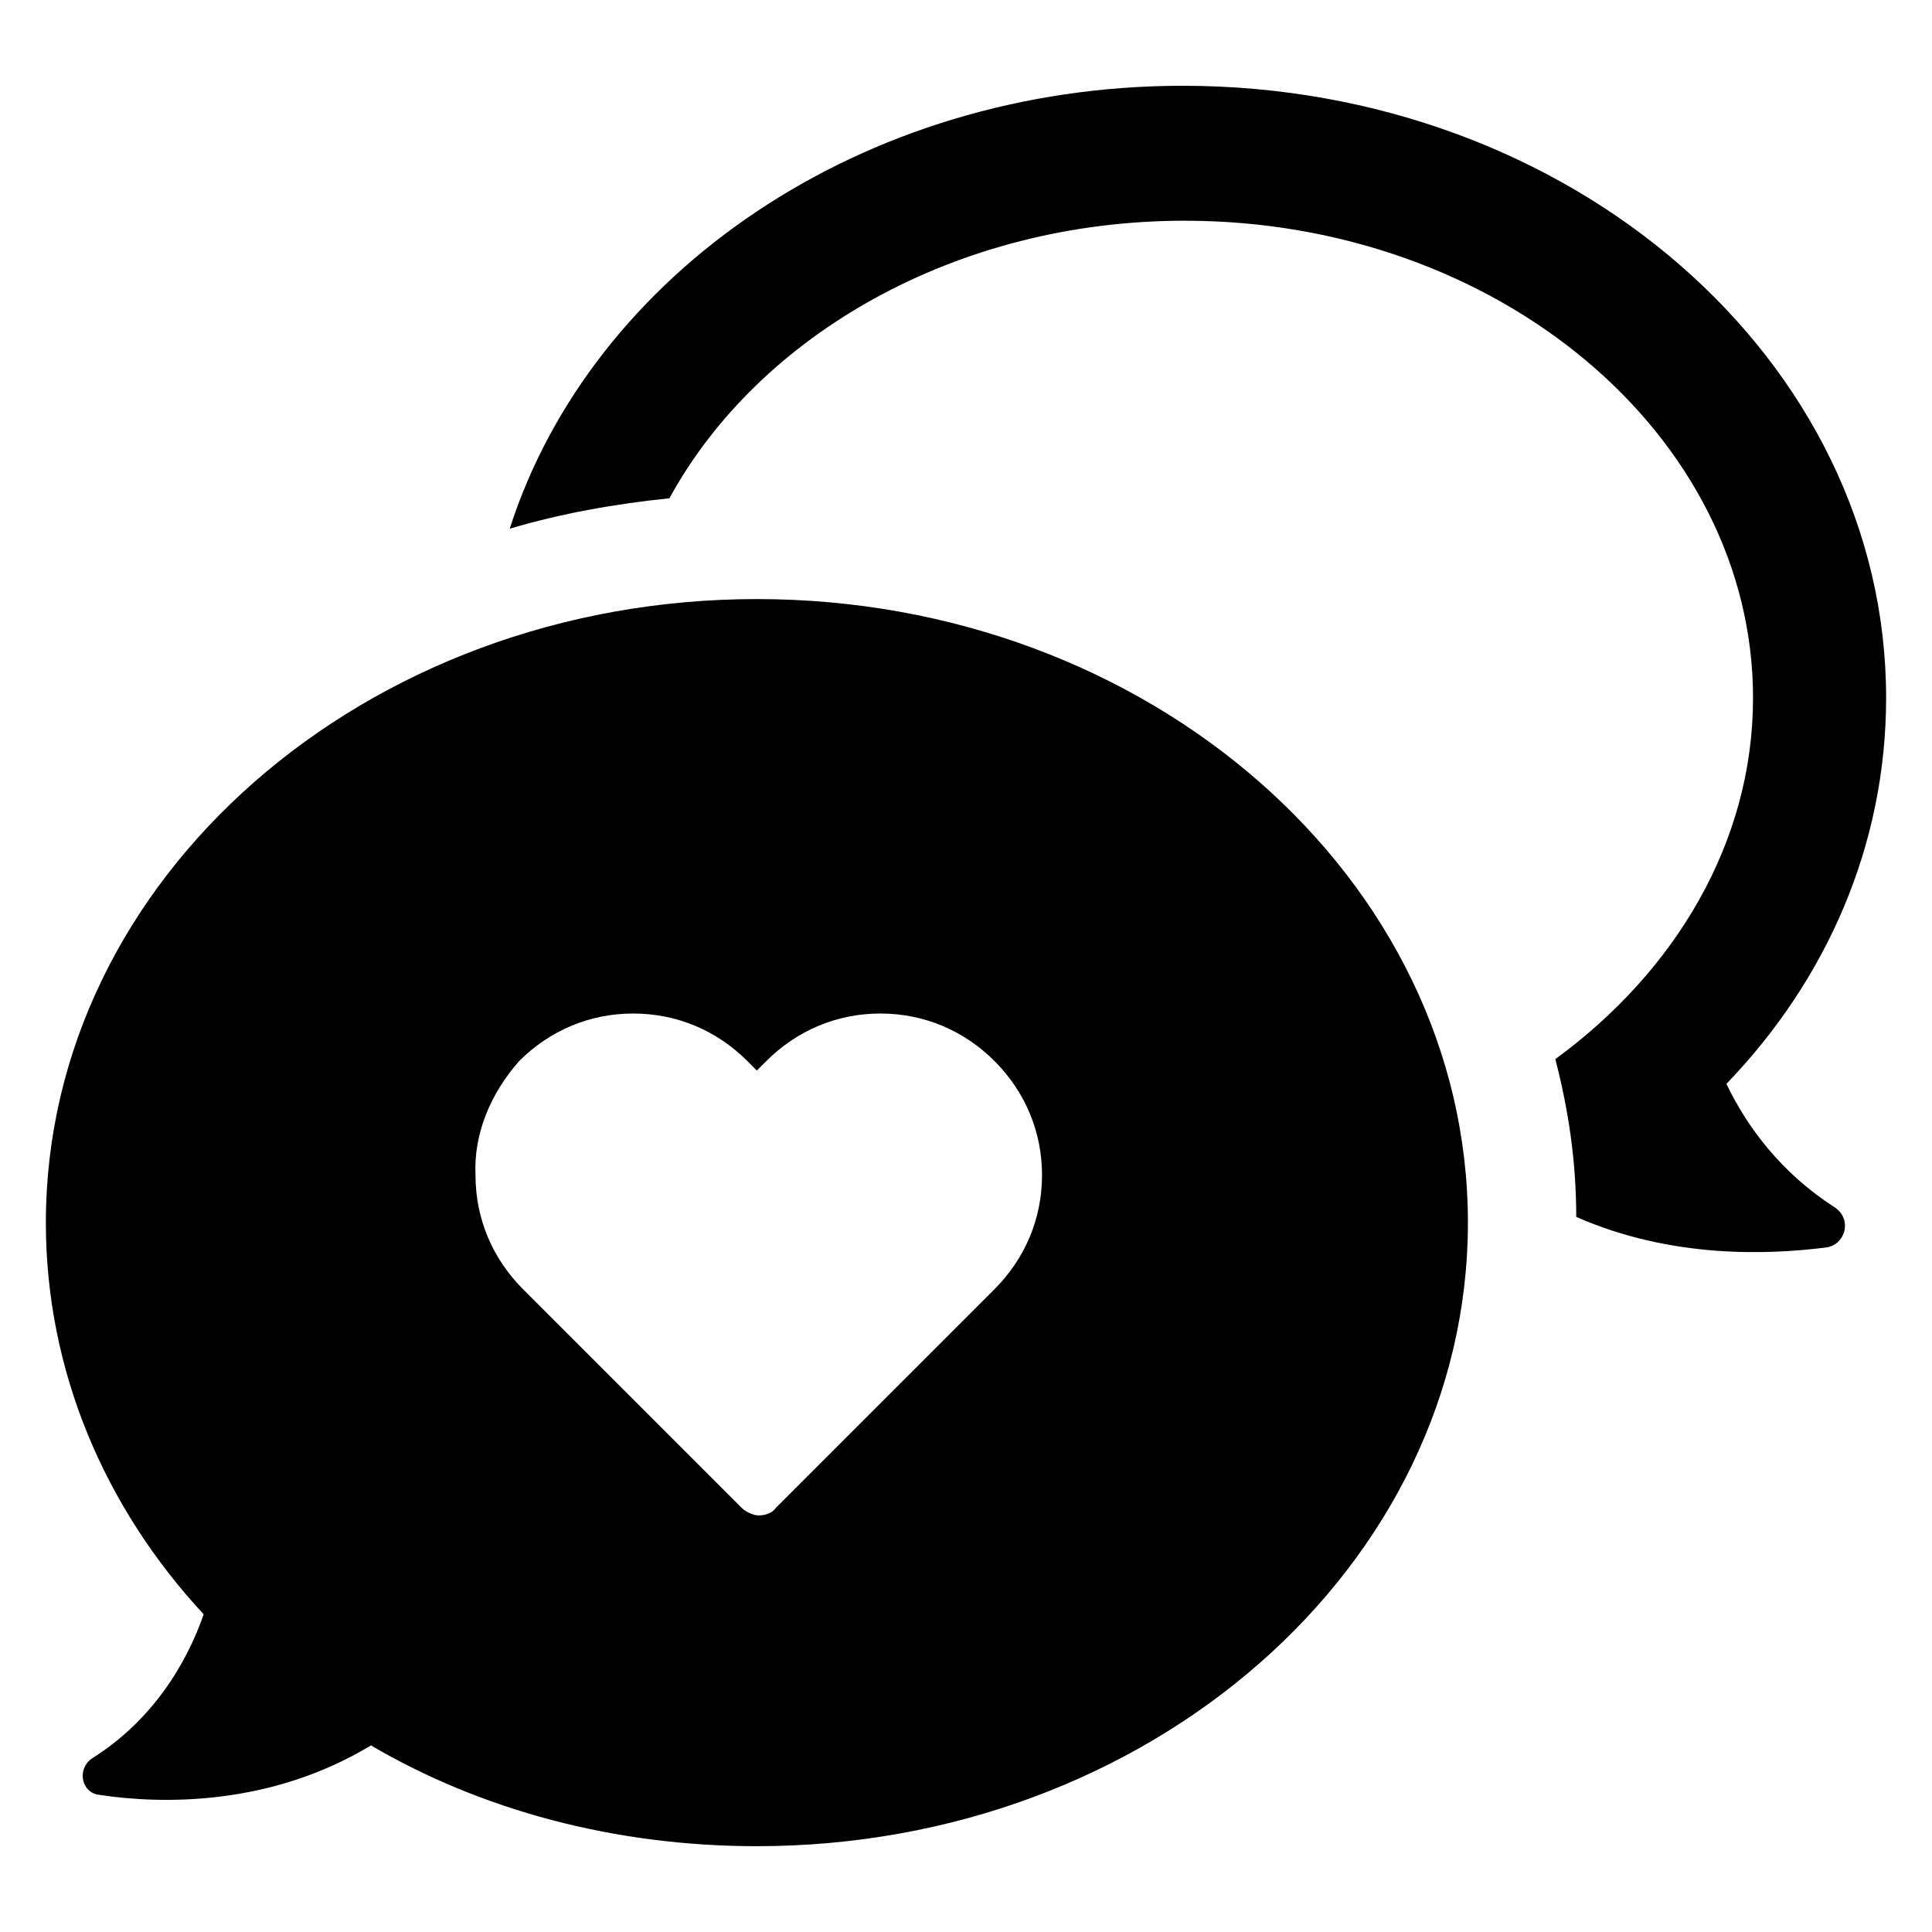
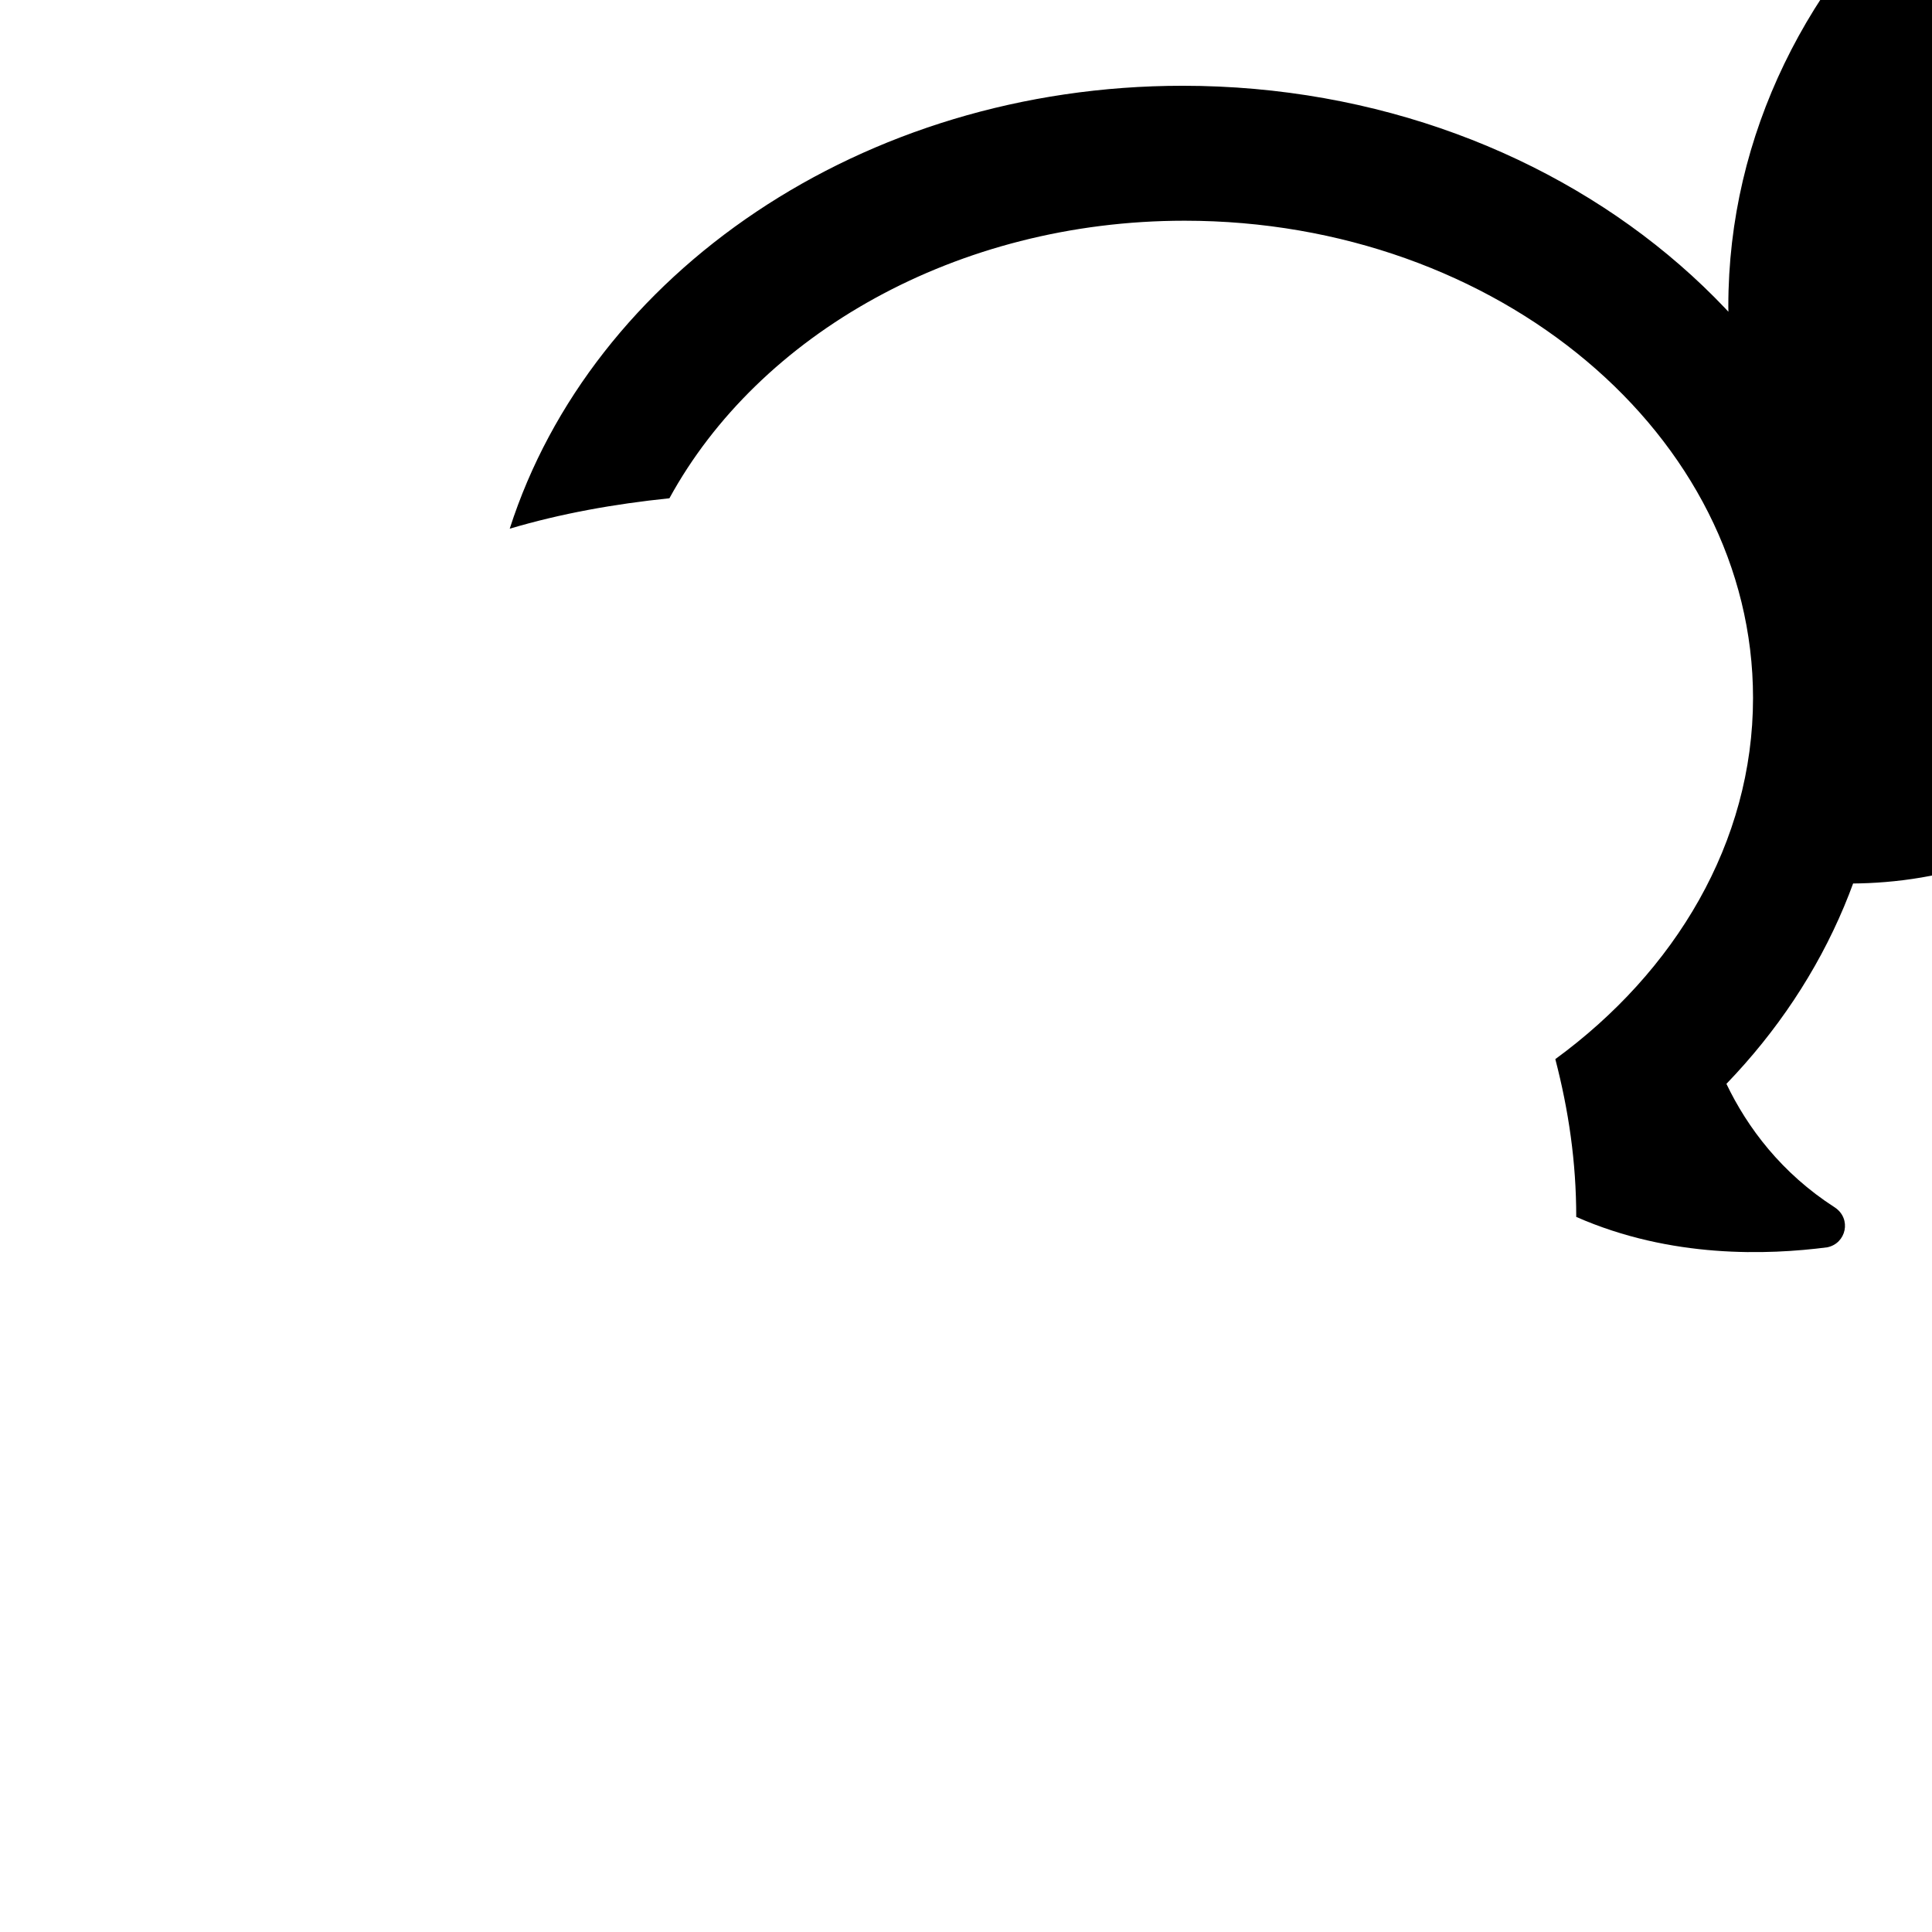
<svg xmlns="http://www.w3.org/2000/svg" fill="#000000" width="800px" height="800px" version="1.1" viewBox="144 144 512 512">
-   <path d="m643.84 328.96c0 38.793-15.617 74.562-42.32 102.27 5.543 11.586 14.609 23.68 28.719 32.746 4.535 3.023 3.023 9.574-2.016 10.578-15.617 2.016-41.312 3.023-66.504-8.062 0-14.609-2.016-28.215-5.543-41.816 31.738-23.176 52.395-57.434 52.395-95.723 0-69.527-67.512-126.46-150.64-126.46-60.457 0-112.85 30.23-136.53 73.555-14.609 1.512-28.719 4.031-42.32 8.062 21.664-67.504 93.207-117.38 178.35-117.38 102.78 0 186.41 72.551 186.41 162.23zm-445.87 242.84c-26.199-28.215-41.816-64.488-41.816-103.79 0-91.191 84.641-165.25 188.43-165.25 103.79 0 188.43 74.059 188.43 165.25 0 91.191-84.641 165.25-188.43 165.25-37.785 0-73.051-9.574-102.27-26.703-26.703 16.121-55.418 15.617-72.043 13.098-4.535-0.504-6.047-6.551-2.016-9.574 16.117-10.07 25.188-25.184 29.723-38.285zm72.043-116.38c0 11.586 4.535 22.168 12.594 30.23l57.938 57.938c1.008 1.008 3.023 2.016 4.535 2.016s3.527-0.504 4.535-2.016l57.938-57.941c8.062-8.062 12.594-18.641 12.594-30.23 0-11.586-4.535-22.168-12.594-30.23-8.062-8.062-18.641-12.594-30.23-12.594-11.586 0-22.168 4.535-30.23 12.594l-2.519 2.519-2.519-2.519c-8.062-8.062-18.641-12.594-30.23-12.594-11.586 0-22.168 4.535-30.23 12.594-7.547 8.57-12.082 19.148-11.578 30.234z" />
+   <path d="m643.84 328.96c0 38.793-15.617 74.562-42.32 102.27 5.543 11.586 14.609 23.68 28.719 32.746 4.535 3.023 3.023 9.574-2.016 10.578-15.617 2.016-41.312 3.023-66.504-8.062 0-14.609-2.016-28.215-5.543-41.816 31.738-23.176 52.395-57.434 52.395-95.723 0-69.527-67.512-126.46-150.64-126.46-60.457 0-112.85 30.23-136.53 73.555-14.609 1.512-28.719 4.031-42.32 8.062 21.664-67.504 93.207-117.38 178.35-117.38 102.78 0 186.41 72.551 186.41 162.23zc-26.199-28.215-41.816-64.488-41.816-103.79 0-91.191 84.641-165.25 188.43-165.25 103.79 0 188.43 74.059 188.43 165.25 0 91.191-84.641 165.25-188.43 165.25-37.785 0-73.051-9.574-102.27-26.703-26.703 16.121-55.418 15.617-72.043 13.098-4.535-0.504-6.047-6.551-2.016-9.574 16.117-10.07 25.188-25.184 29.723-38.285zm72.043-116.38c0 11.586 4.535 22.168 12.594 30.23l57.938 57.938c1.008 1.008 3.023 2.016 4.535 2.016s3.527-0.504 4.535-2.016l57.938-57.941c8.062-8.062 12.594-18.641 12.594-30.23 0-11.586-4.535-22.168-12.594-30.23-8.062-8.062-18.641-12.594-30.23-12.594-11.586 0-22.168 4.535-30.23 12.594l-2.519 2.519-2.519-2.519c-8.062-8.062-18.641-12.594-30.23-12.594-11.586 0-22.168 4.535-30.23 12.594-7.547 8.57-12.082 19.148-11.578 30.234z" />
</svg>